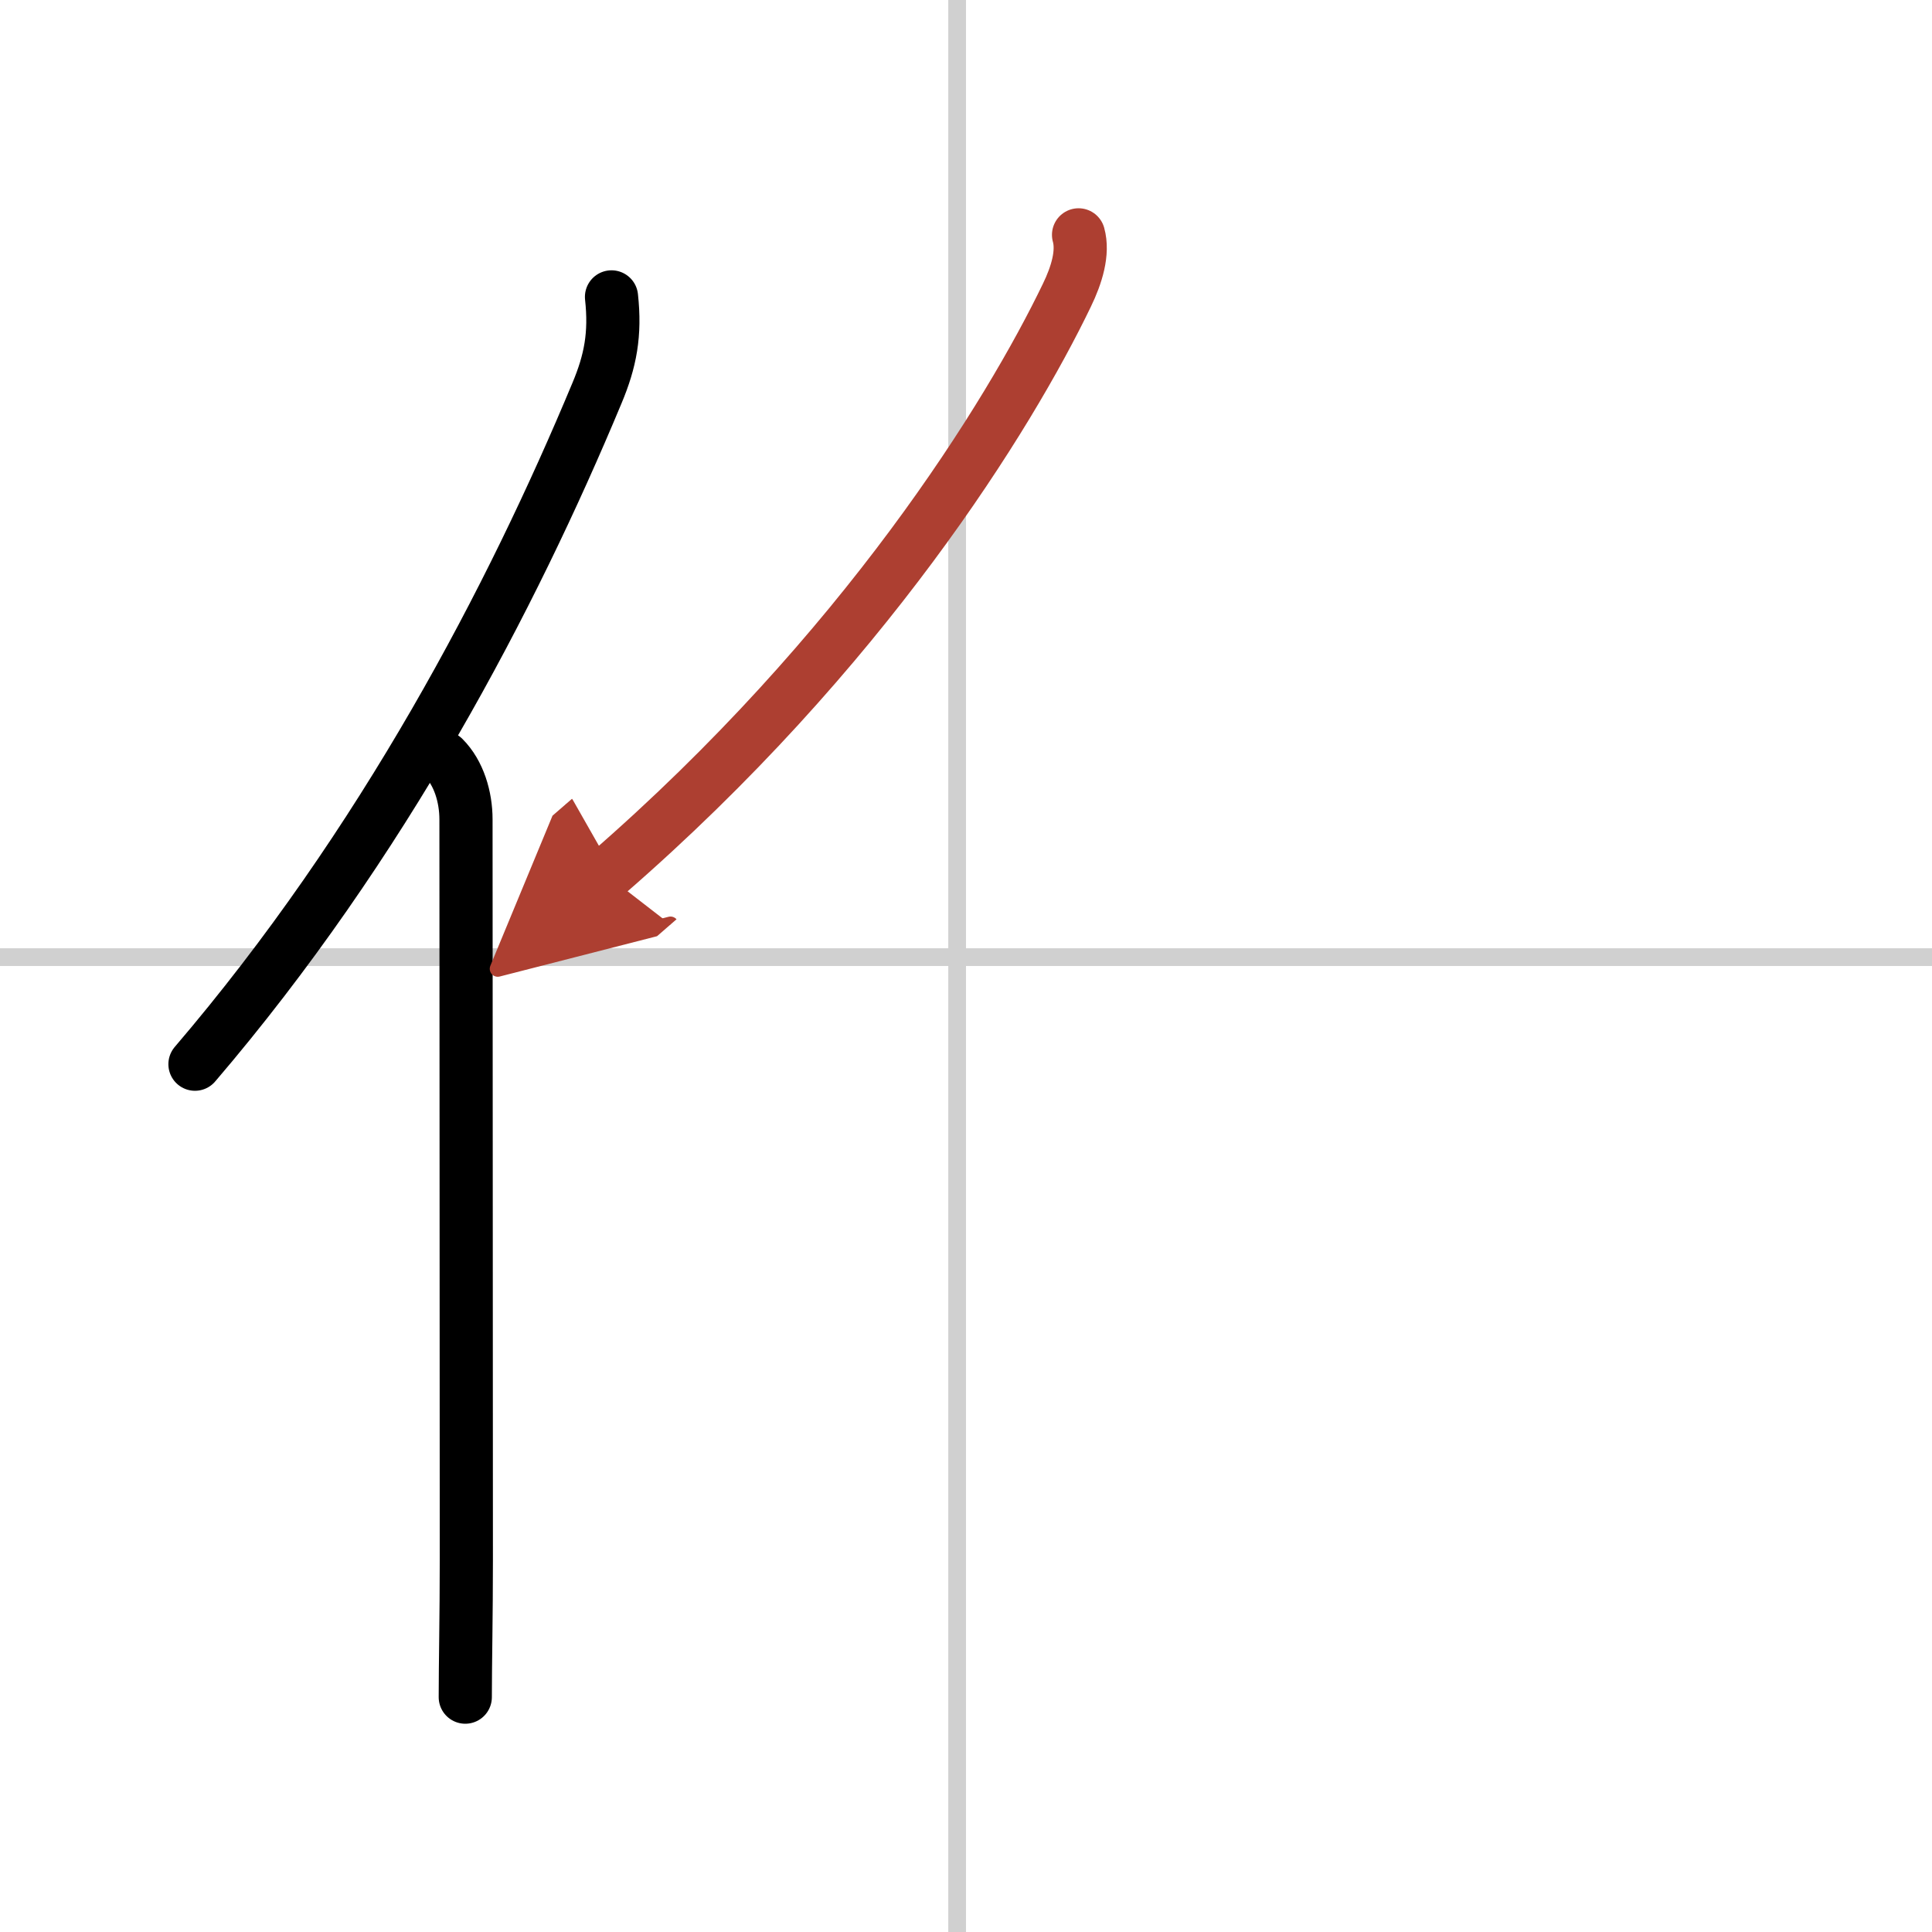
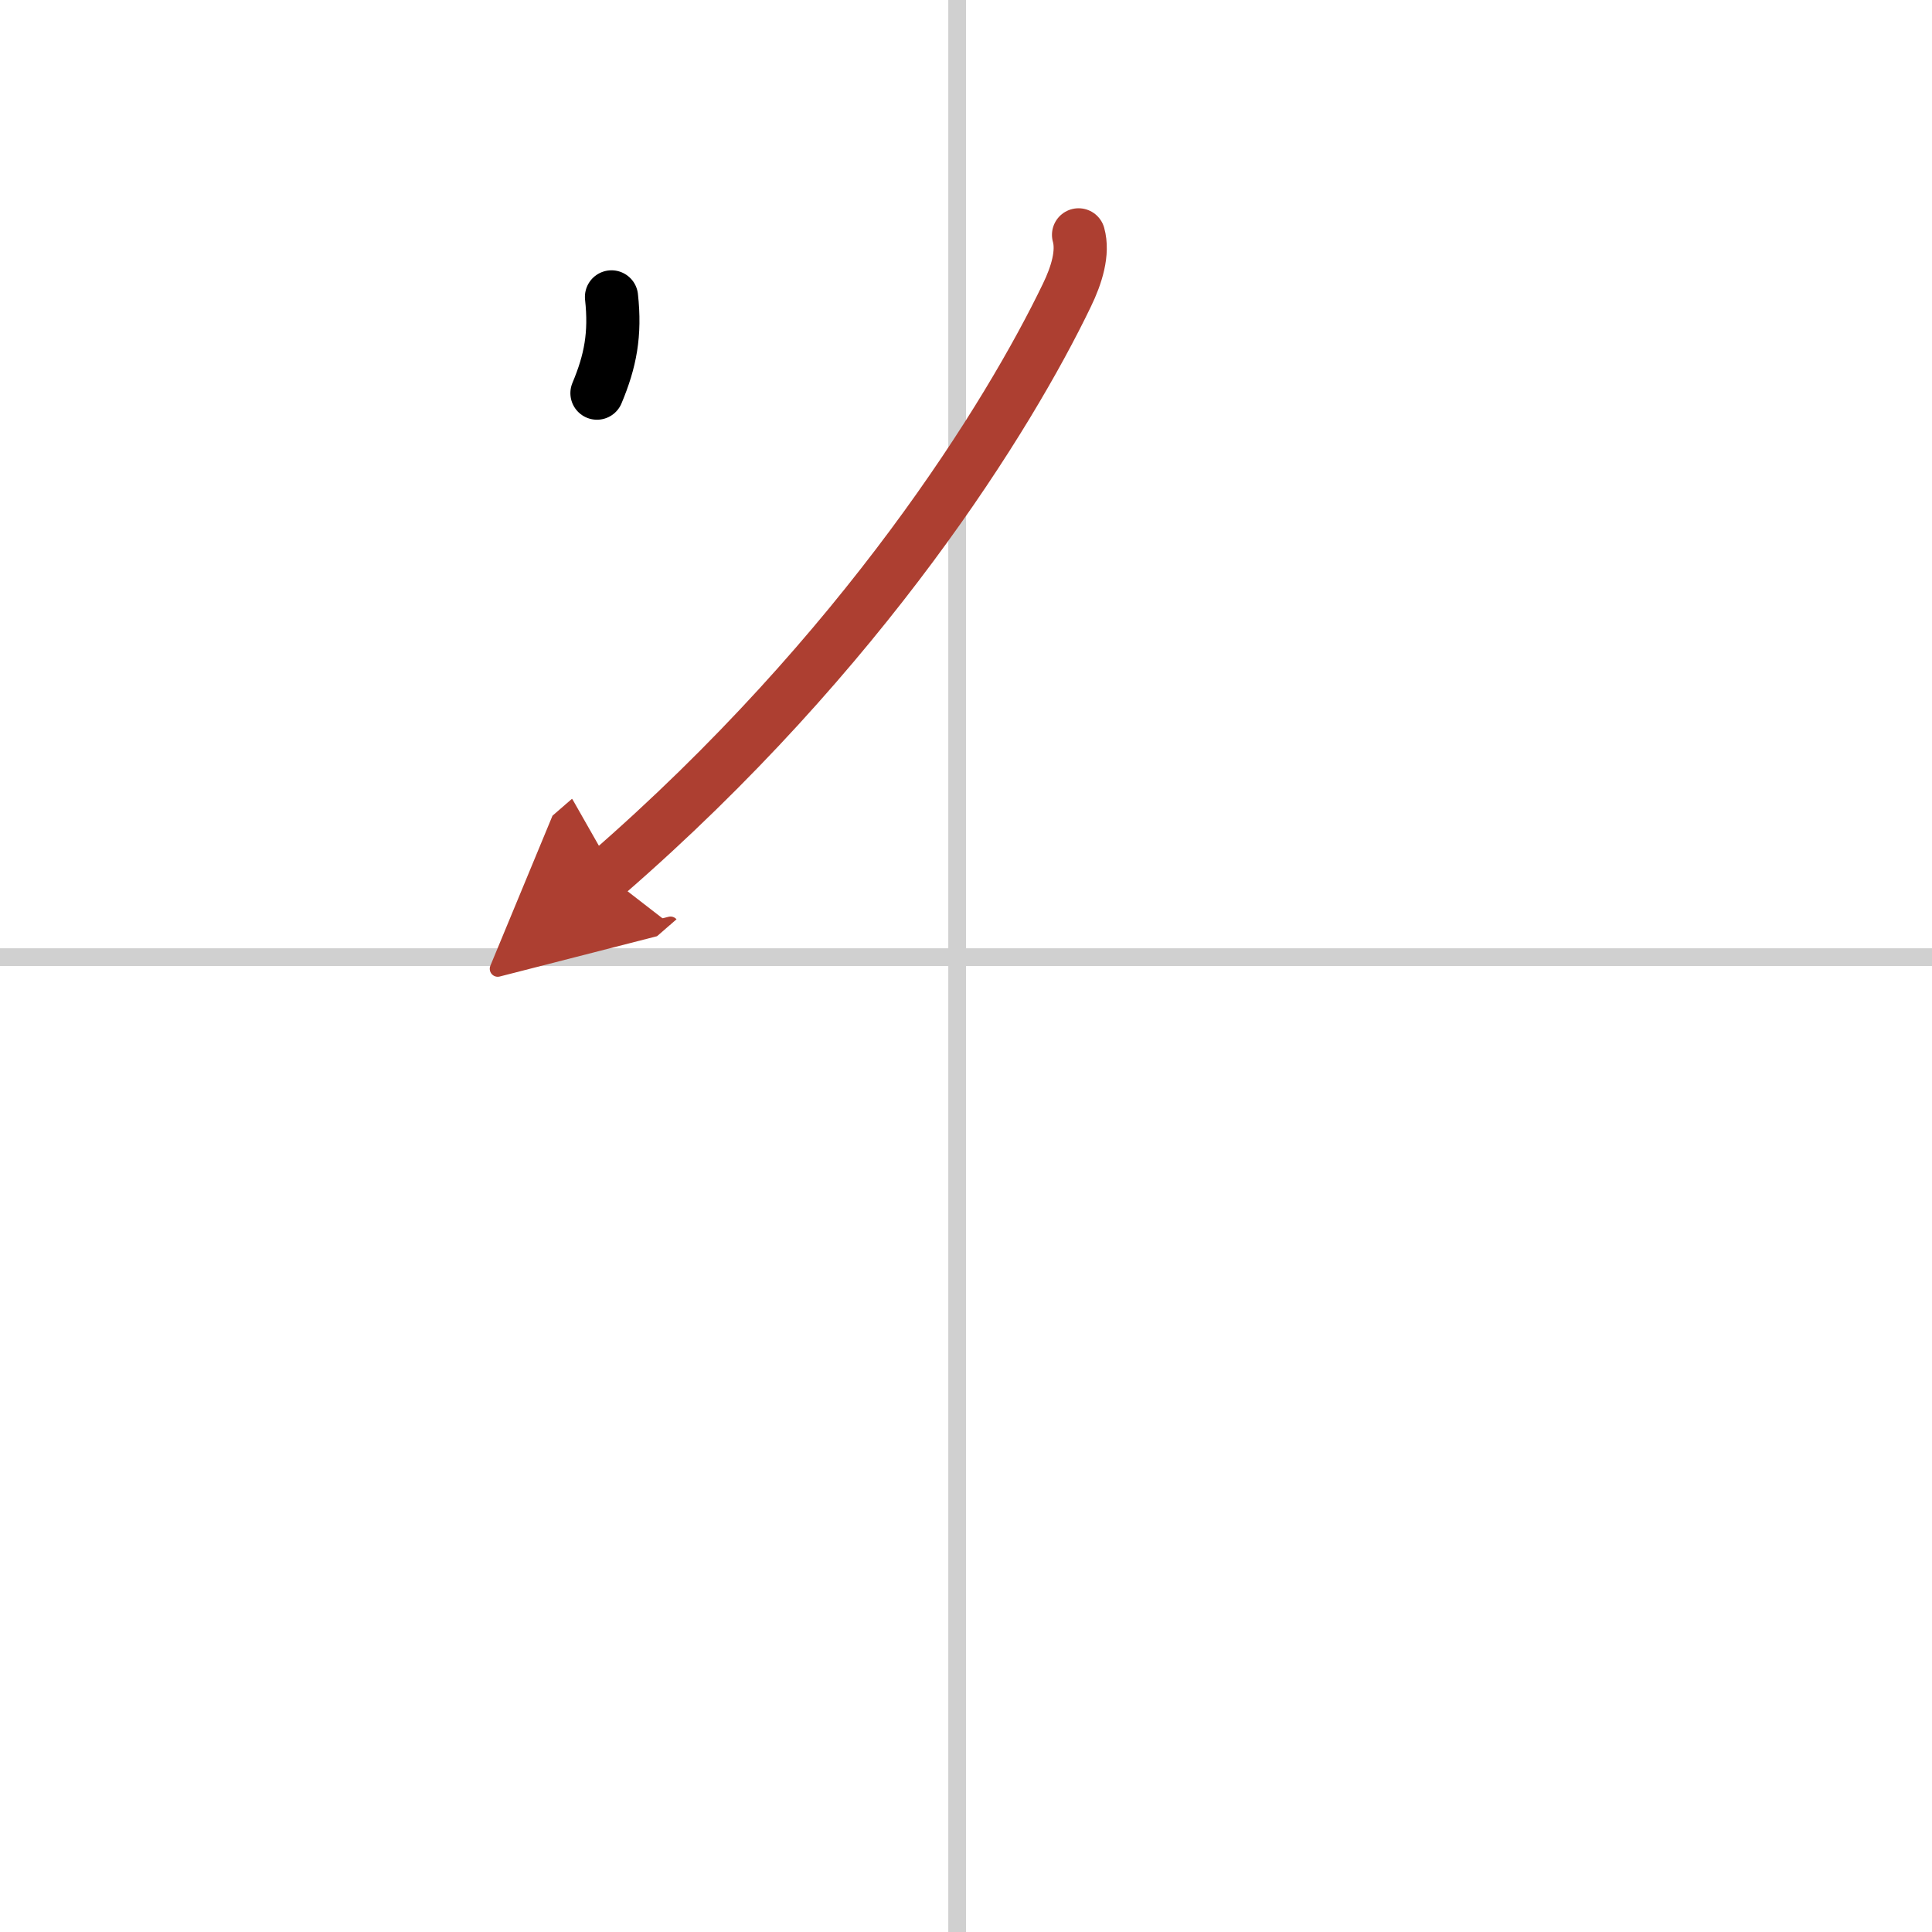
<svg xmlns="http://www.w3.org/2000/svg" width="400" height="400" viewBox="0 0 109 109">
  <defs>
    <marker id="a" markerWidth="4" orient="auto" refX="1" refY="5" viewBox="0 0 10 10">
      <polyline points="0 0 10 5 0 10 1 5" fill="#ad3f31" stroke="#ad3f31" />
    </marker>
  </defs>
  <g fill="none" stroke="#000" stroke-linecap="round" stroke-linejoin="round" stroke-width="3">
    <rect width="100%" height="100%" fill="#fff" stroke="#fff" />
    <line x1="54" x2="54" y2="109" stroke="#d0d0d0" stroke-width="1" />
    <line x2="109" y1="54" y2="54" stroke="#d0d0d0" stroke-width="1" />
-     <path d="M34.5,16.75c0.23,2.11-0.06,3.62-0.82,5.43C28.88,33.7,21.62,47.62,11,60.04" />
-     <path d="m25.03 42.75c0.86 0.86 1.26 2.22 1.26 3.48 0 10.3 0.02 27.9 0.02 41.77 0 3.19-0.06 5.87-0.06 7.75" />
+     <path d="M34.5,16.75c0.23,2.11-0.06,3.62-0.82,5.43" />
    <path d="m60.85 13.25c0.28 1-0.1 2.26-0.66 3.41-3.24 6.73-11.44 20.07-25.99 32.69" marker-end="url(#a)" stroke="#ad3f31" />
  </g>
</svg>